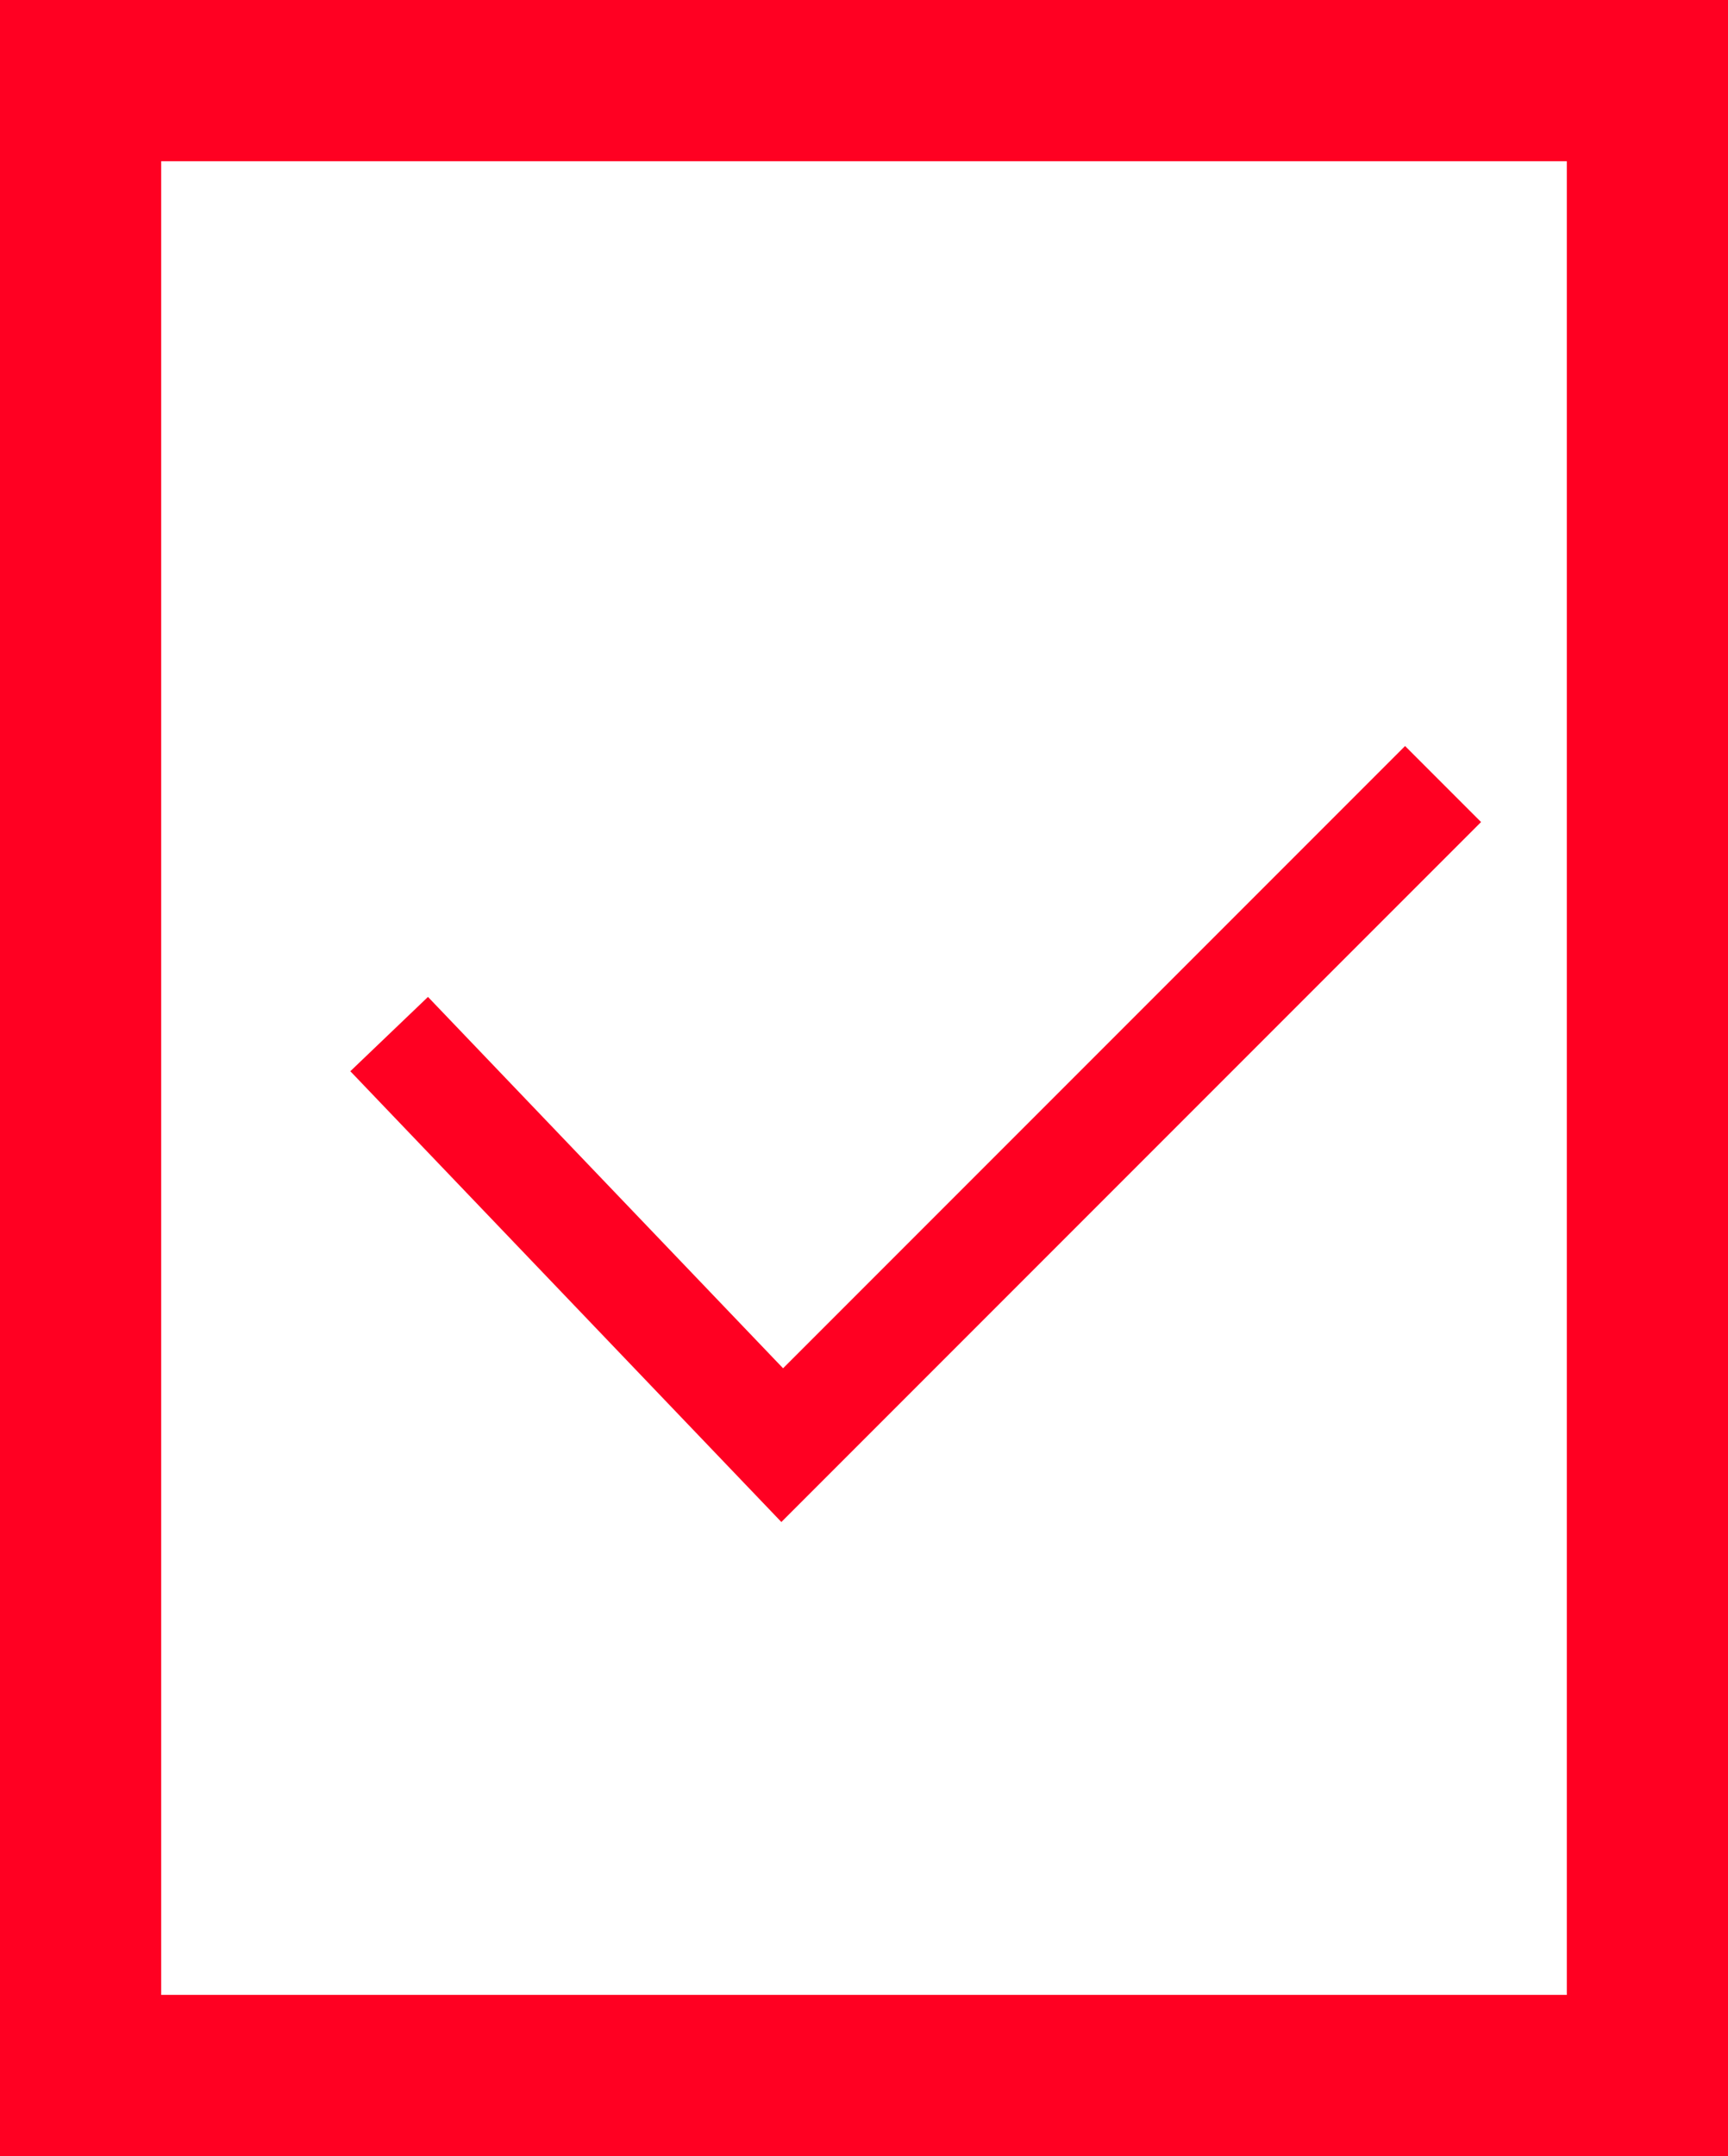
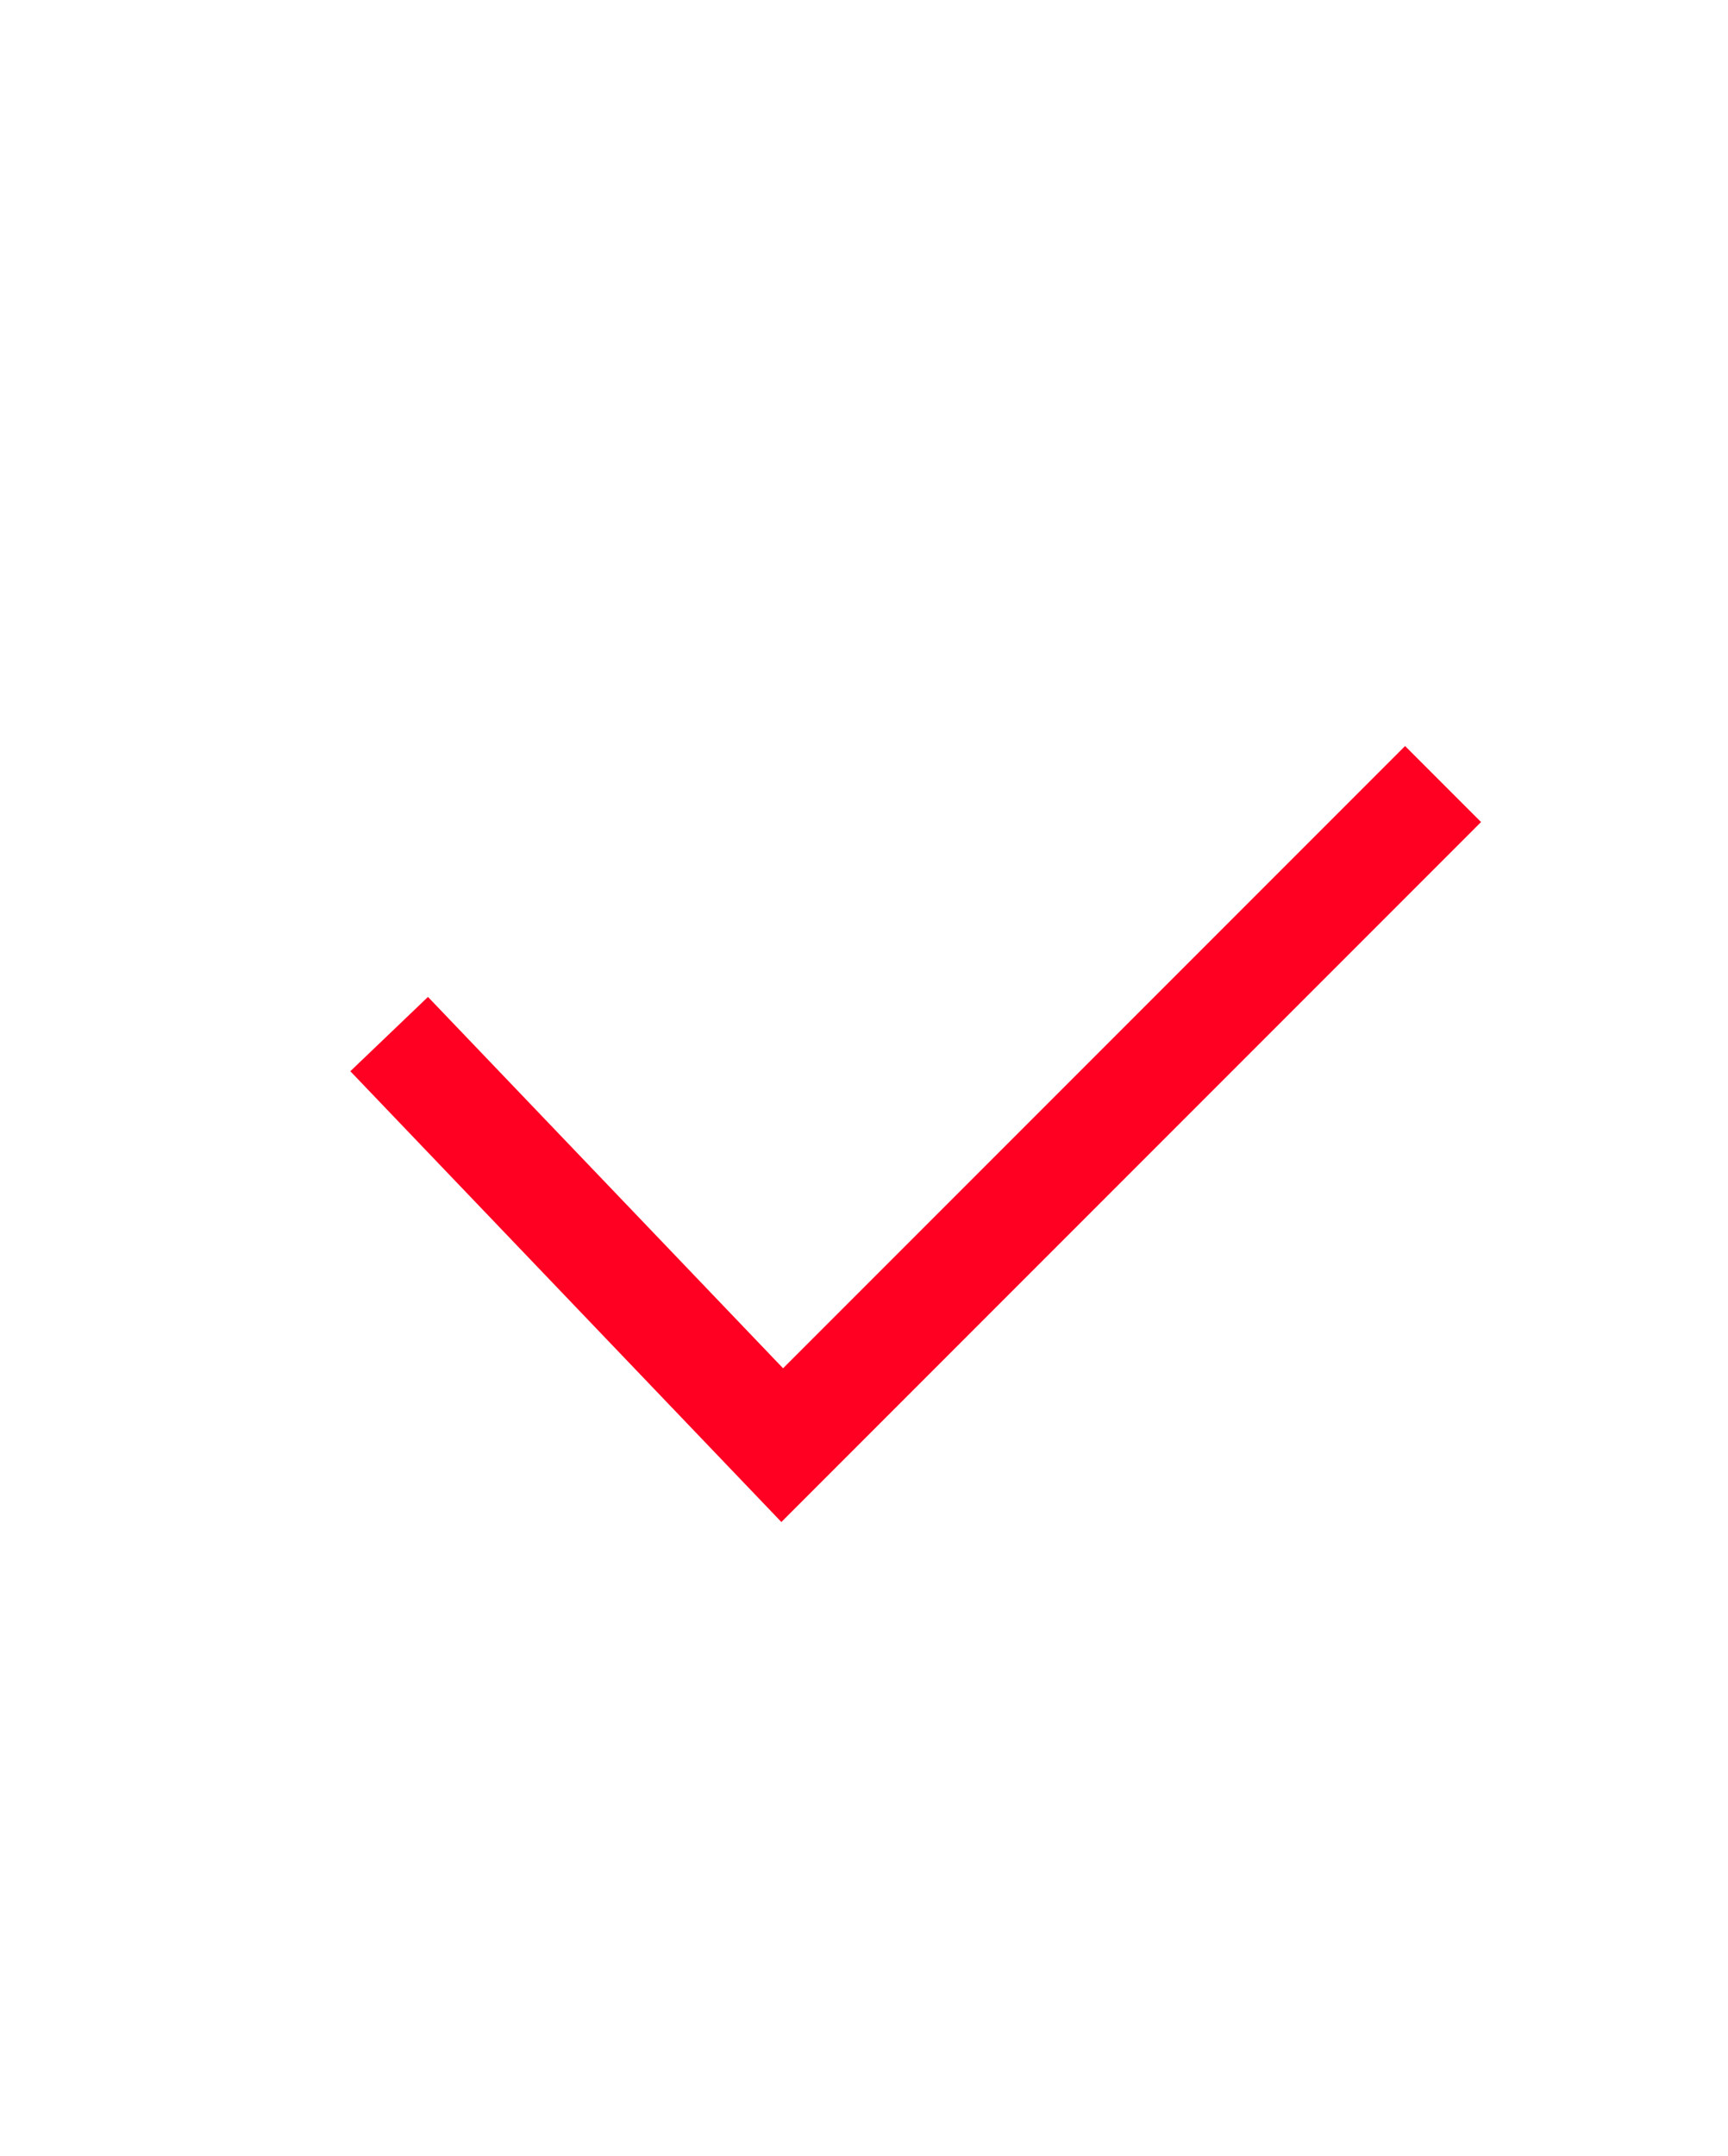
<svg xmlns="http://www.w3.org/2000/svg" width="32.162" height="40.115" viewBox="0 0 32.162 40.115">
  <defs>
    <clipPath id="clip-path">
-       <rect id="Rectangle_613" data-name="Rectangle 613" width="32.162" height="40.115" transform="translate(0 0)" fill="none" stroke="#f02" stroke-width="1" />
-     </clipPath>
+       </clipPath>
  </defs>
  <g id="Group_872" data-name="Group 872" transform="translate(0 0)">
    <path id="Path_1360" data-name="Path 1360" d="M7.243,19.239l7.316,7.648,12.3-12.3" fill="none" stroke="#f02" stroke-miterlimit="10" stroke-width="2" />
    <g id="Group_871" data-name="Group 871">
      <g id="Group_870" data-name="Group 870" clip-path="url(#clip-path)">
        <rect id="Rectangle_612" data-name="Rectangle 612" width="29.162" height="37.115" transform="translate(1.5 1.5)" fill="none" stroke="#f02" stroke-miterlimit="10" stroke-width="3" />
      </g>
    </g>
  </g>
</svg>